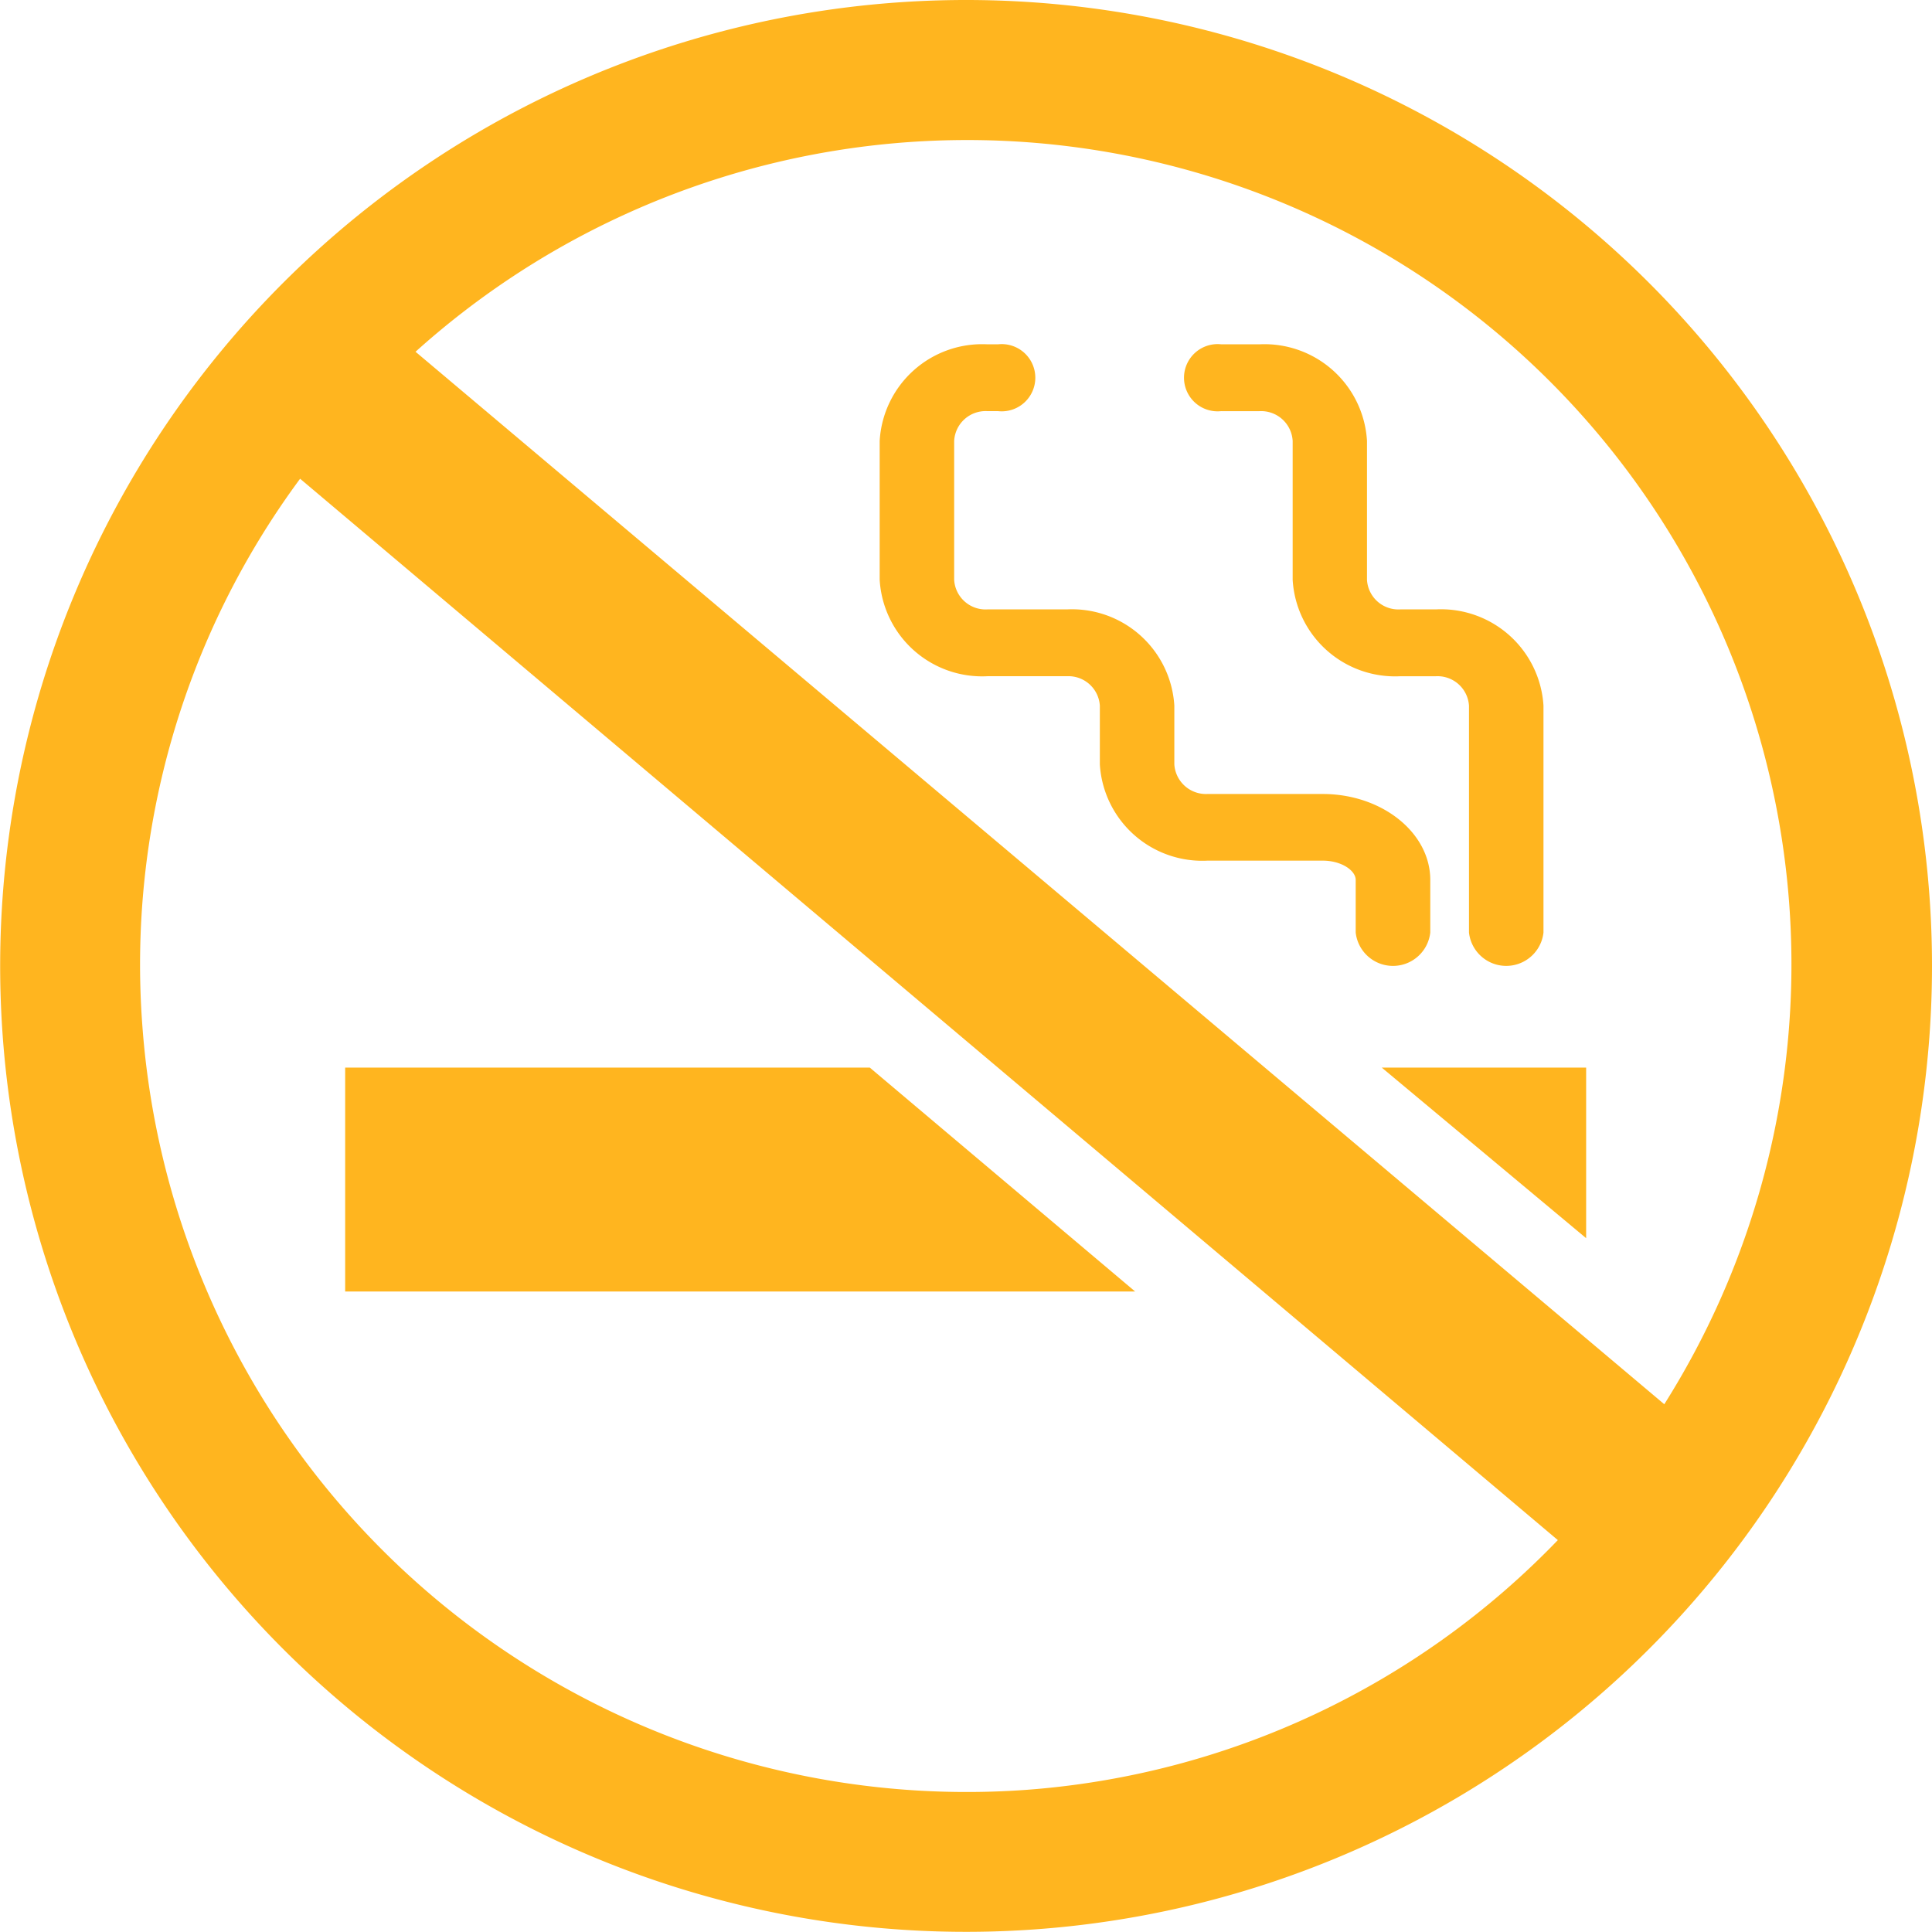
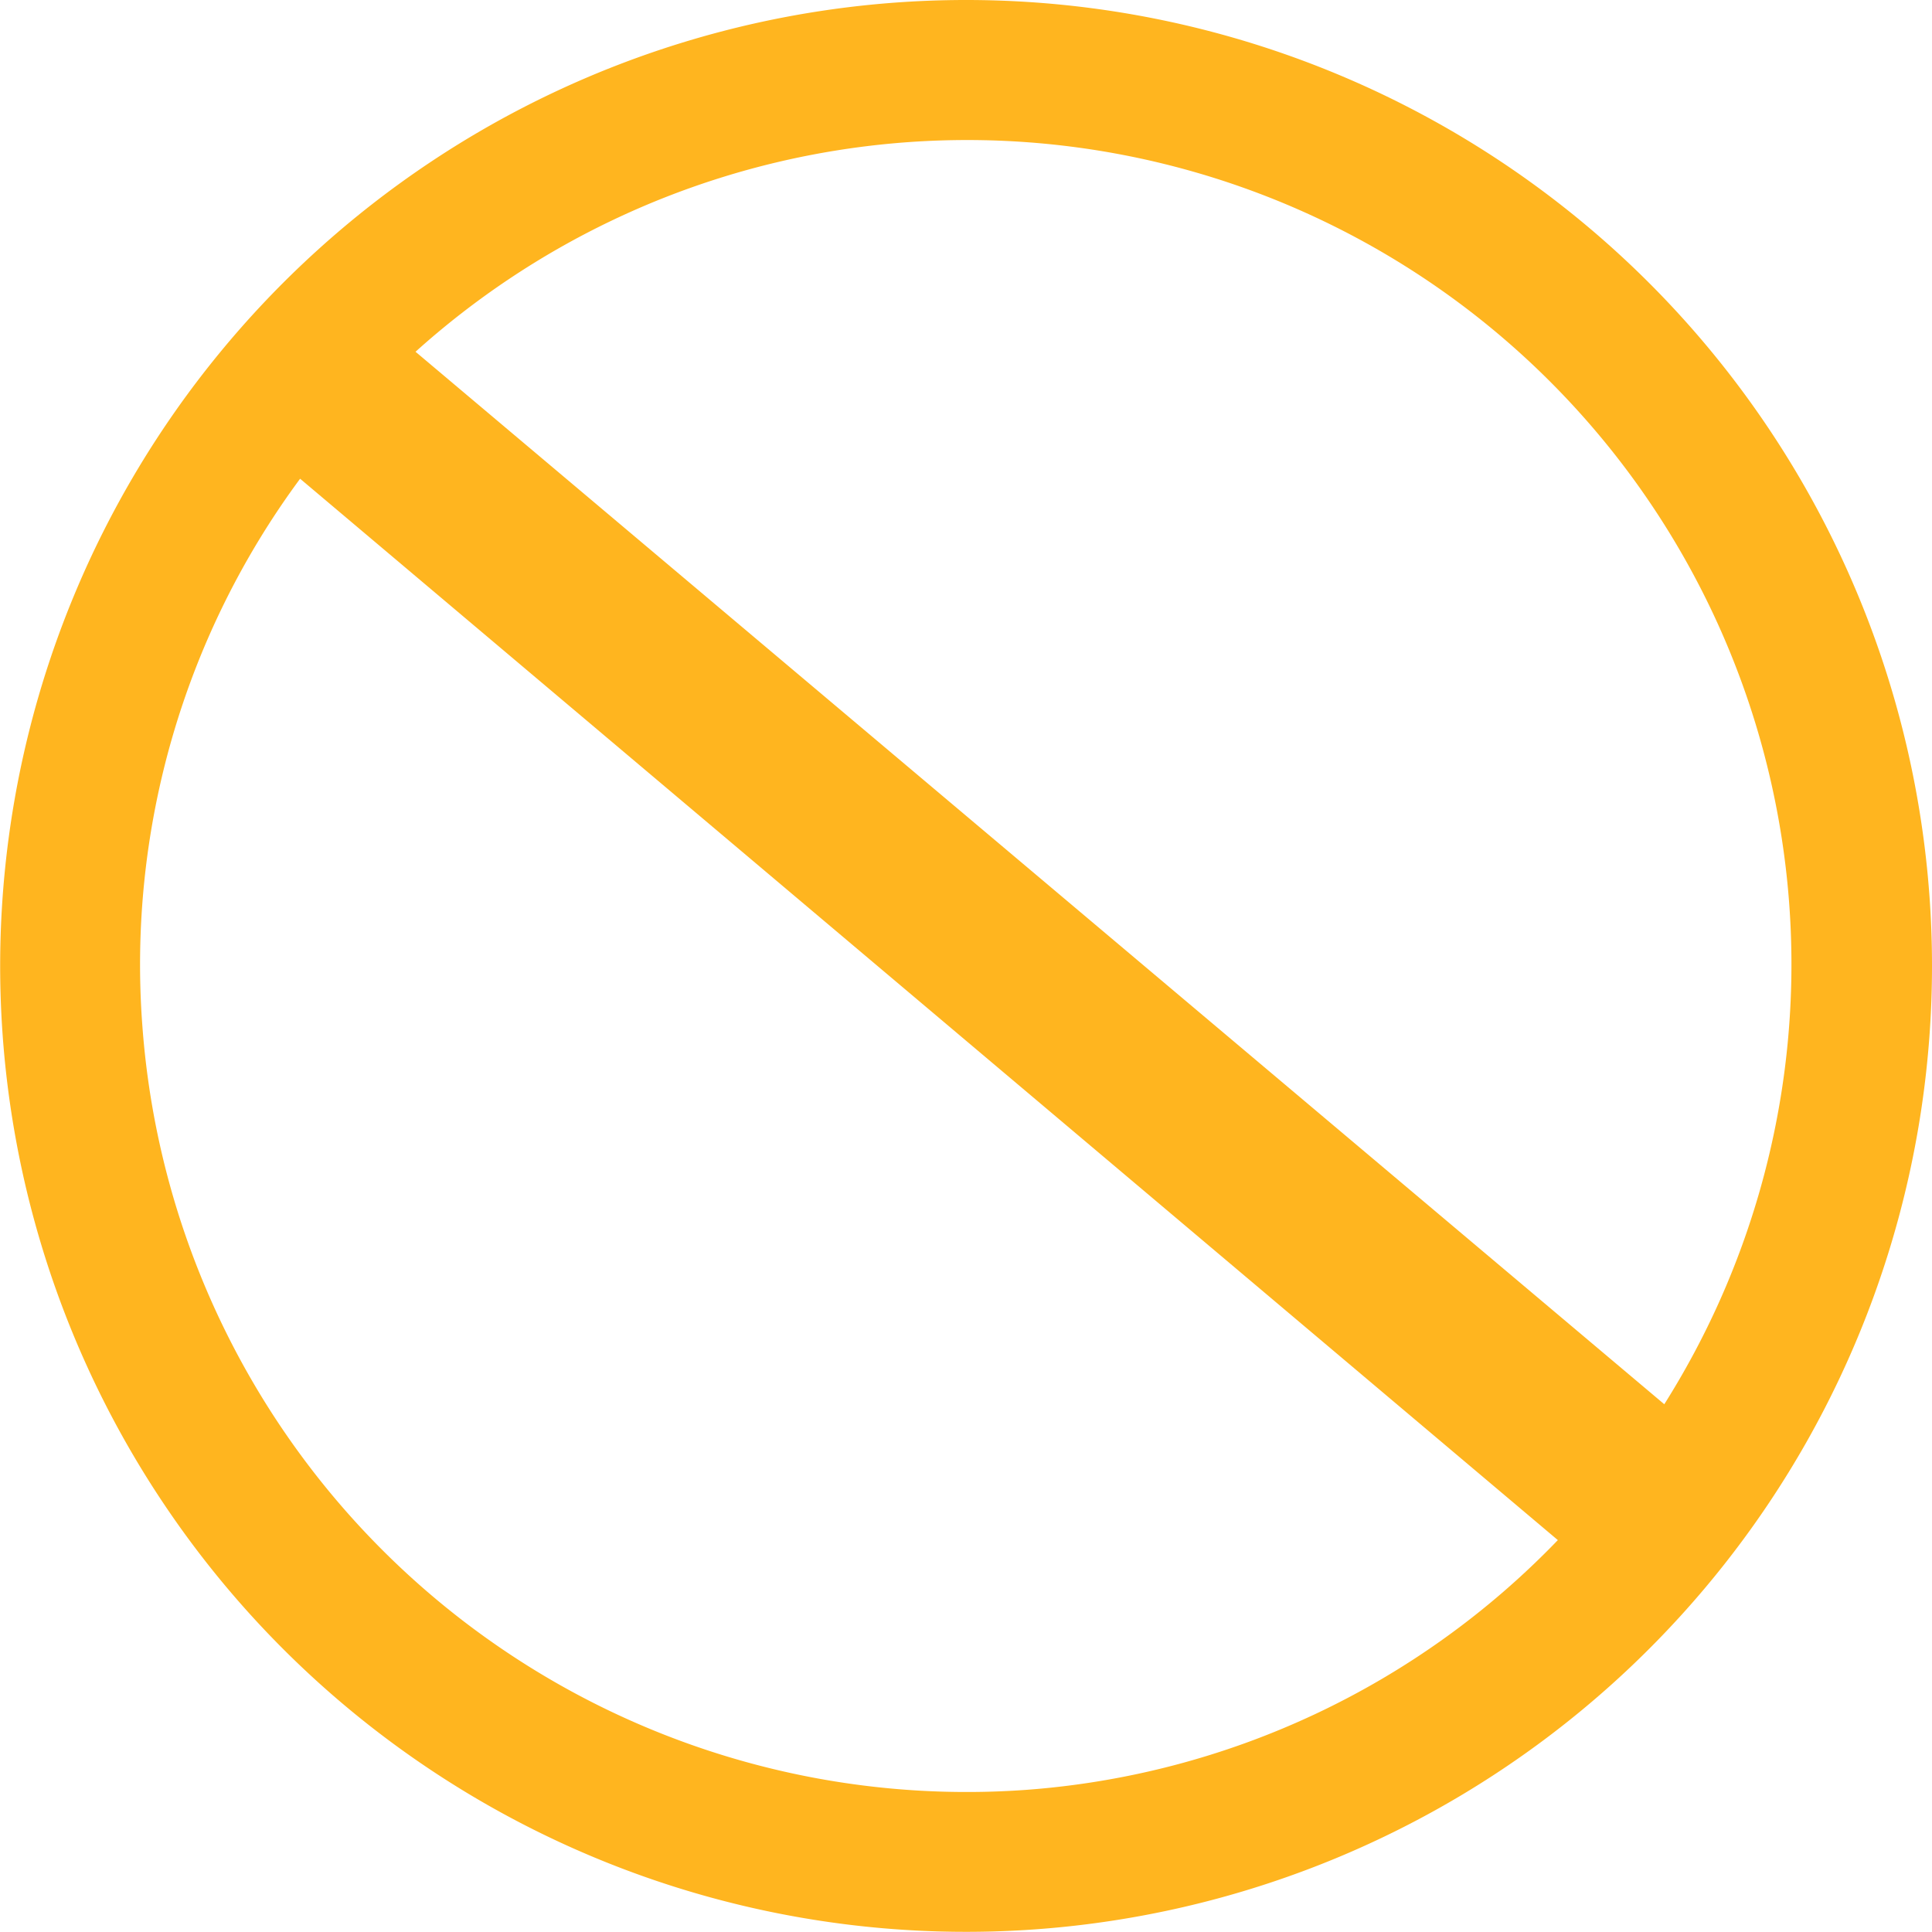
<svg xmlns="http://www.w3.org/2000/svg" width="95.008" height="95" viewBox="0 0 95.008 95">
  <g id="グループ_5929" data-name="グループ 5929" transform="translate(-1208 -3876.5)">
    <g id="グループ_5867" data-name="グループ 5867" transform="translate(964.351 3663.9)">
      <path id="パス_7763" data-name="パス 7763" d="M291.139,212.6a47.5,47.5,0,1,0,47.518,47.5A47.5,47.5,0,0,0,291.139,212.6Zm2.974,88.018a40.646,40.646,0,0,1-43.462-37.558,40.188,40.188,0,0,1,7.756-26.918l61.85,52.194A40.392,40.392,0,0,1,294.113,300.618Zm-30.03-70.72a40.538,40.538,0,0,1,61.409,51.757Z" transform="translate(0 0)" fill="#ffb51f" />
-       <path id="パス_7764" data-name="パス 7764" d="M273.635,225.557h-25.8v11.009h38.846Z" transform="translate(12.788 39.544)" fill="#ffb51f" />
-       <path id="パス_7765" data-name="パス 7765" d="M270.469,233.945v-8.389H260.418Z" transform="translate(51.18 39.544)" fill="#ffb51f" />
-       <path id="パス_7766" data-name="パス 7766" d="M281.4,245.706v-2.589c0-2.326-2.378-4.226-5.292-4.226h-5.665a1.558,1.558,0,0,1-1.629-1.455v-2.889a5.044,5.044,0,0,0-5.288-4.733h-3.91a1.547,1.547,0,0,1-1.629-1.455v-6.832a1.548,1.548,0,0,1,1.629-1.463h.527a1.653,1.653,0,1,0,0-3.286h-.527a5.047,5.047,0,0,0-5.292,4.749v6.832a5.046,5.046,0,0,0,5.292,4.741h3.91a1.548,1.548,0,0,1,1.625,1.447v2.889a5.045,5.045,0,0,0,5.292,4.733h5.665c.932,0,1.625.49,1.625.948v2.589a1.845,1.845,0,0,0,3.667,0Z" transform="translate(32.584 12.754)" fill="#ffb51f" />
-       <path id="パス_7767" data-name="パス 7767" d="M259.854,220.065h1.876a1.553,1.553,0,0,1,1.629,1.463v6.832a5.045,5.045,0,0,0,5.288,4.741h1.75a1.55,1.55,0,0,1,1.633,1.447v11.159a1.843,1.843,0,0,0,3.663,0V234.547a5.049,5.049,0,0,0-5.3-4.733h-1.75a1.547,1.547,0,0,1-1.629-1.455v-6.832a5.051,5.051,0,0,0-5.288-4.749h-1.876a1.653,1.653,0,1,0,0,3.286Z" transform="translate(43.858 12.754)" fill="#ffb51f" />
    </g>
  </g>
</svg>